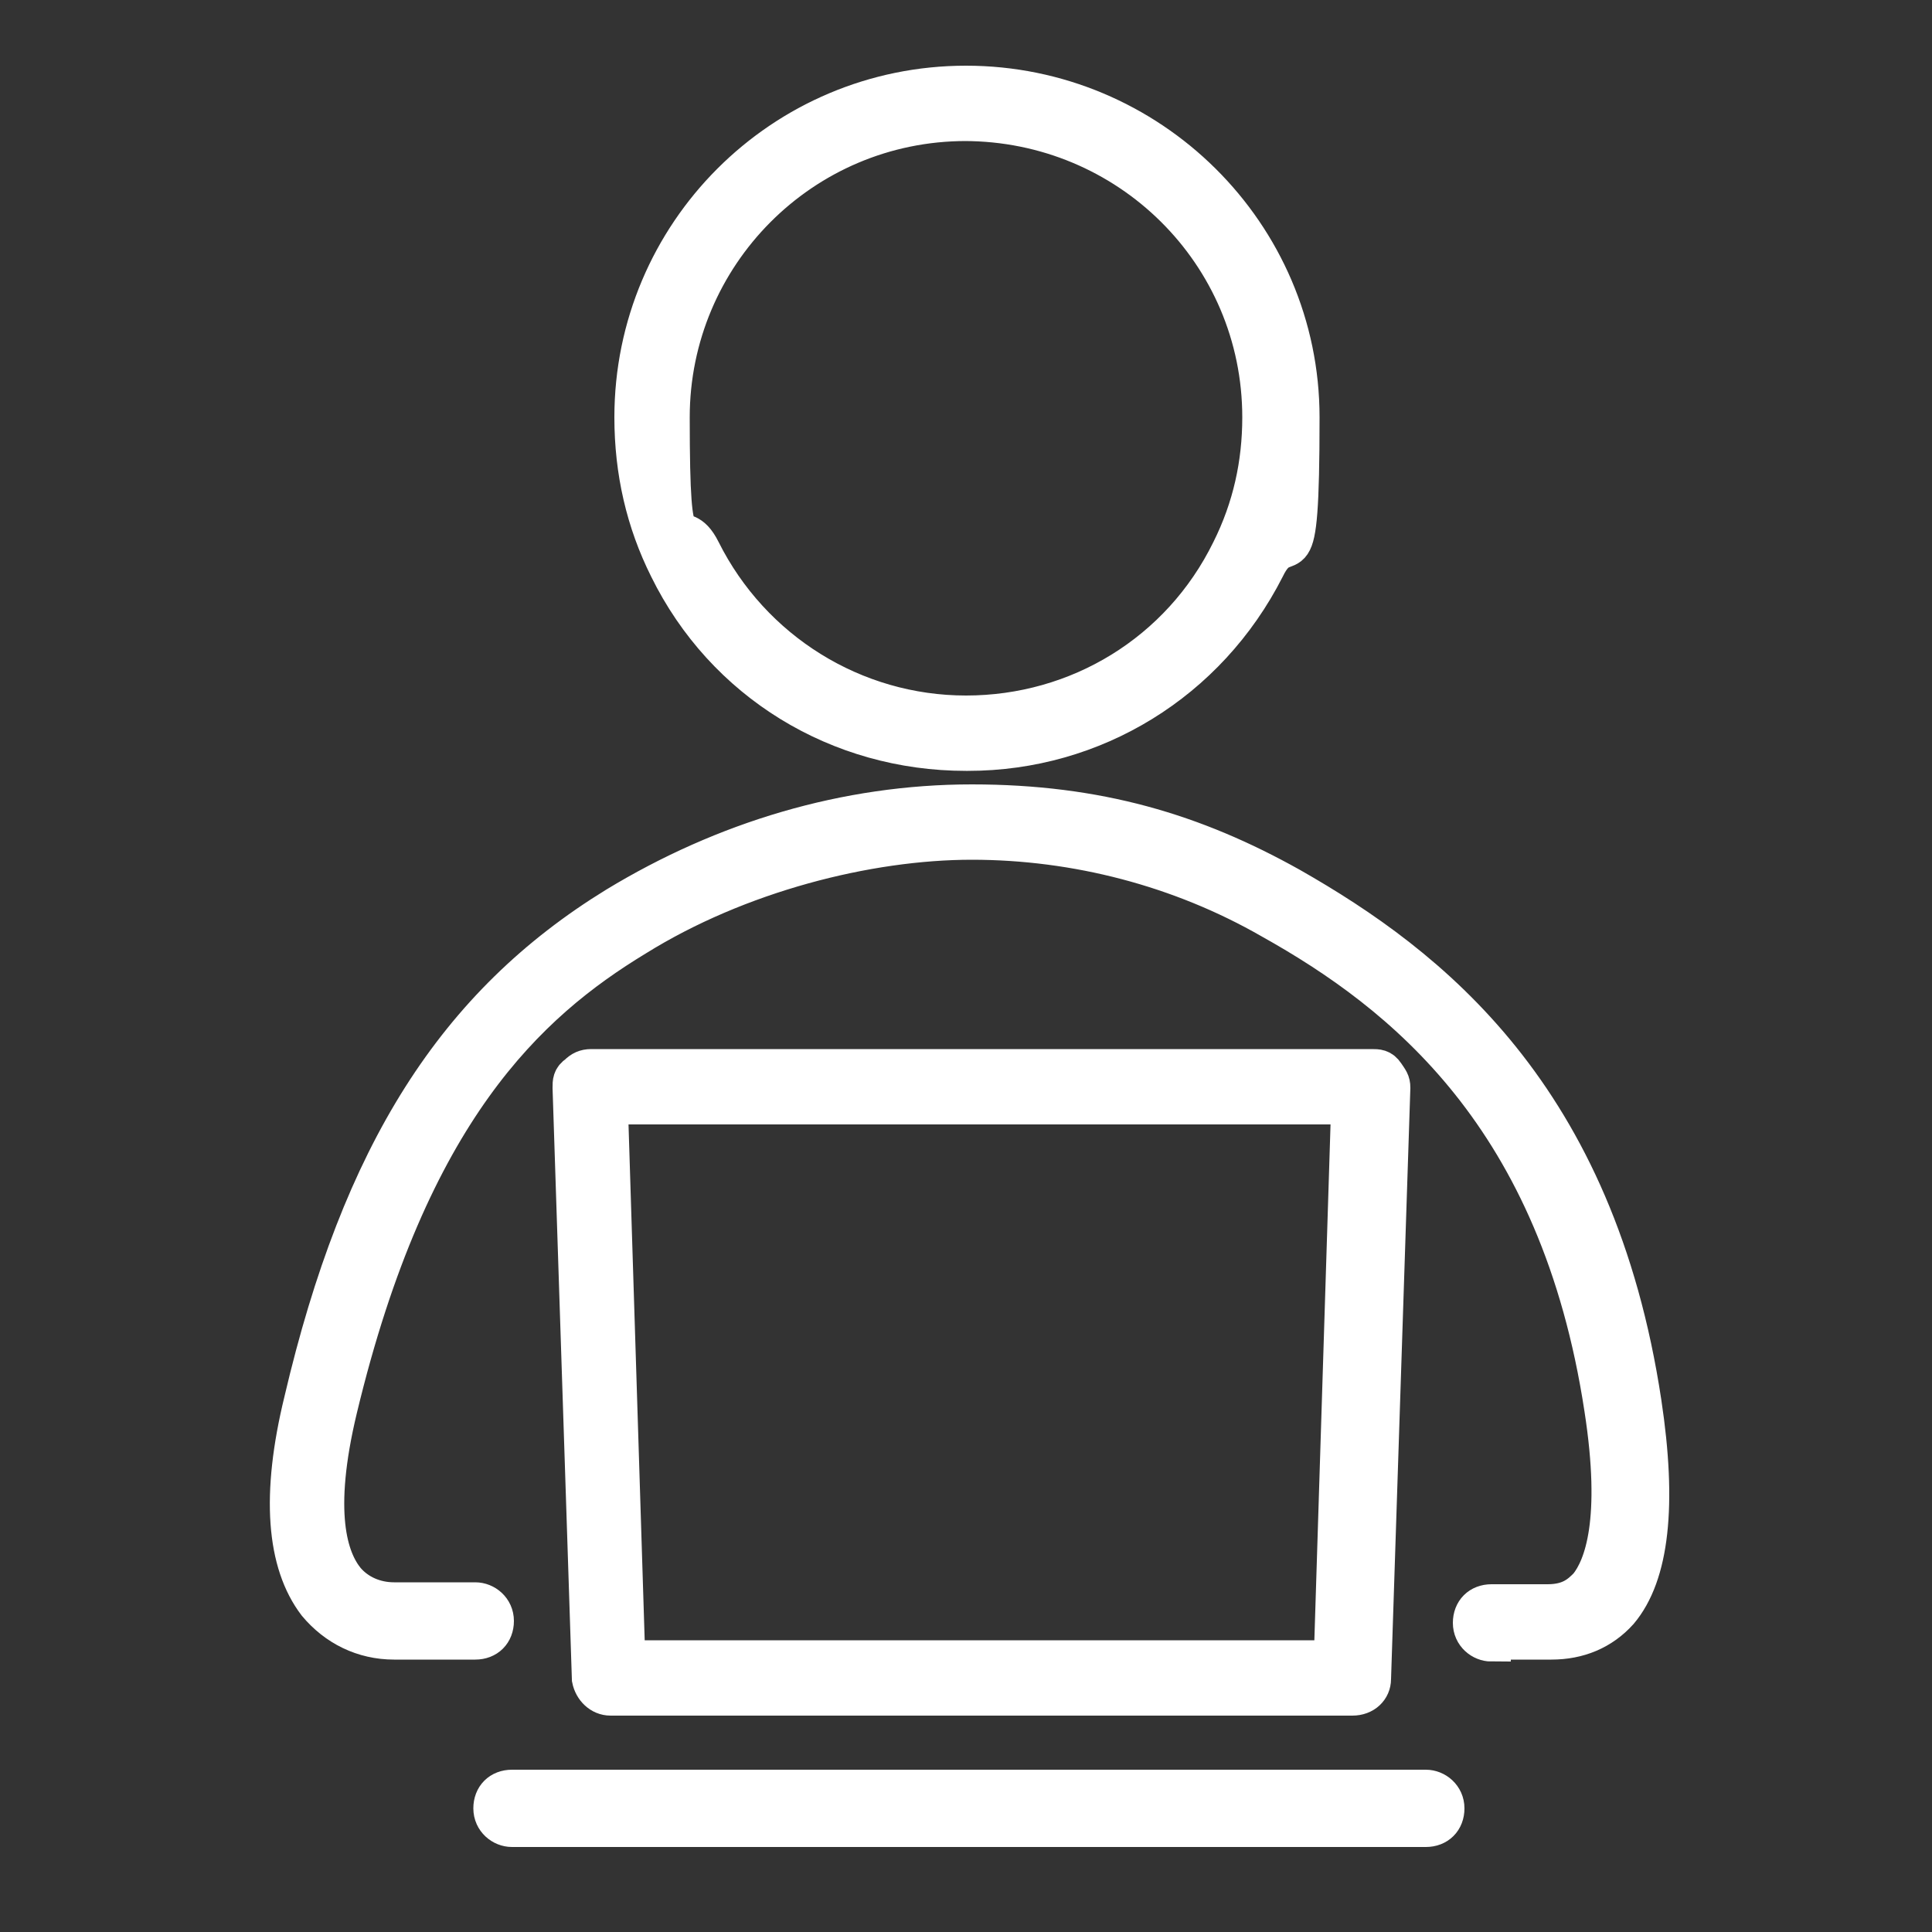
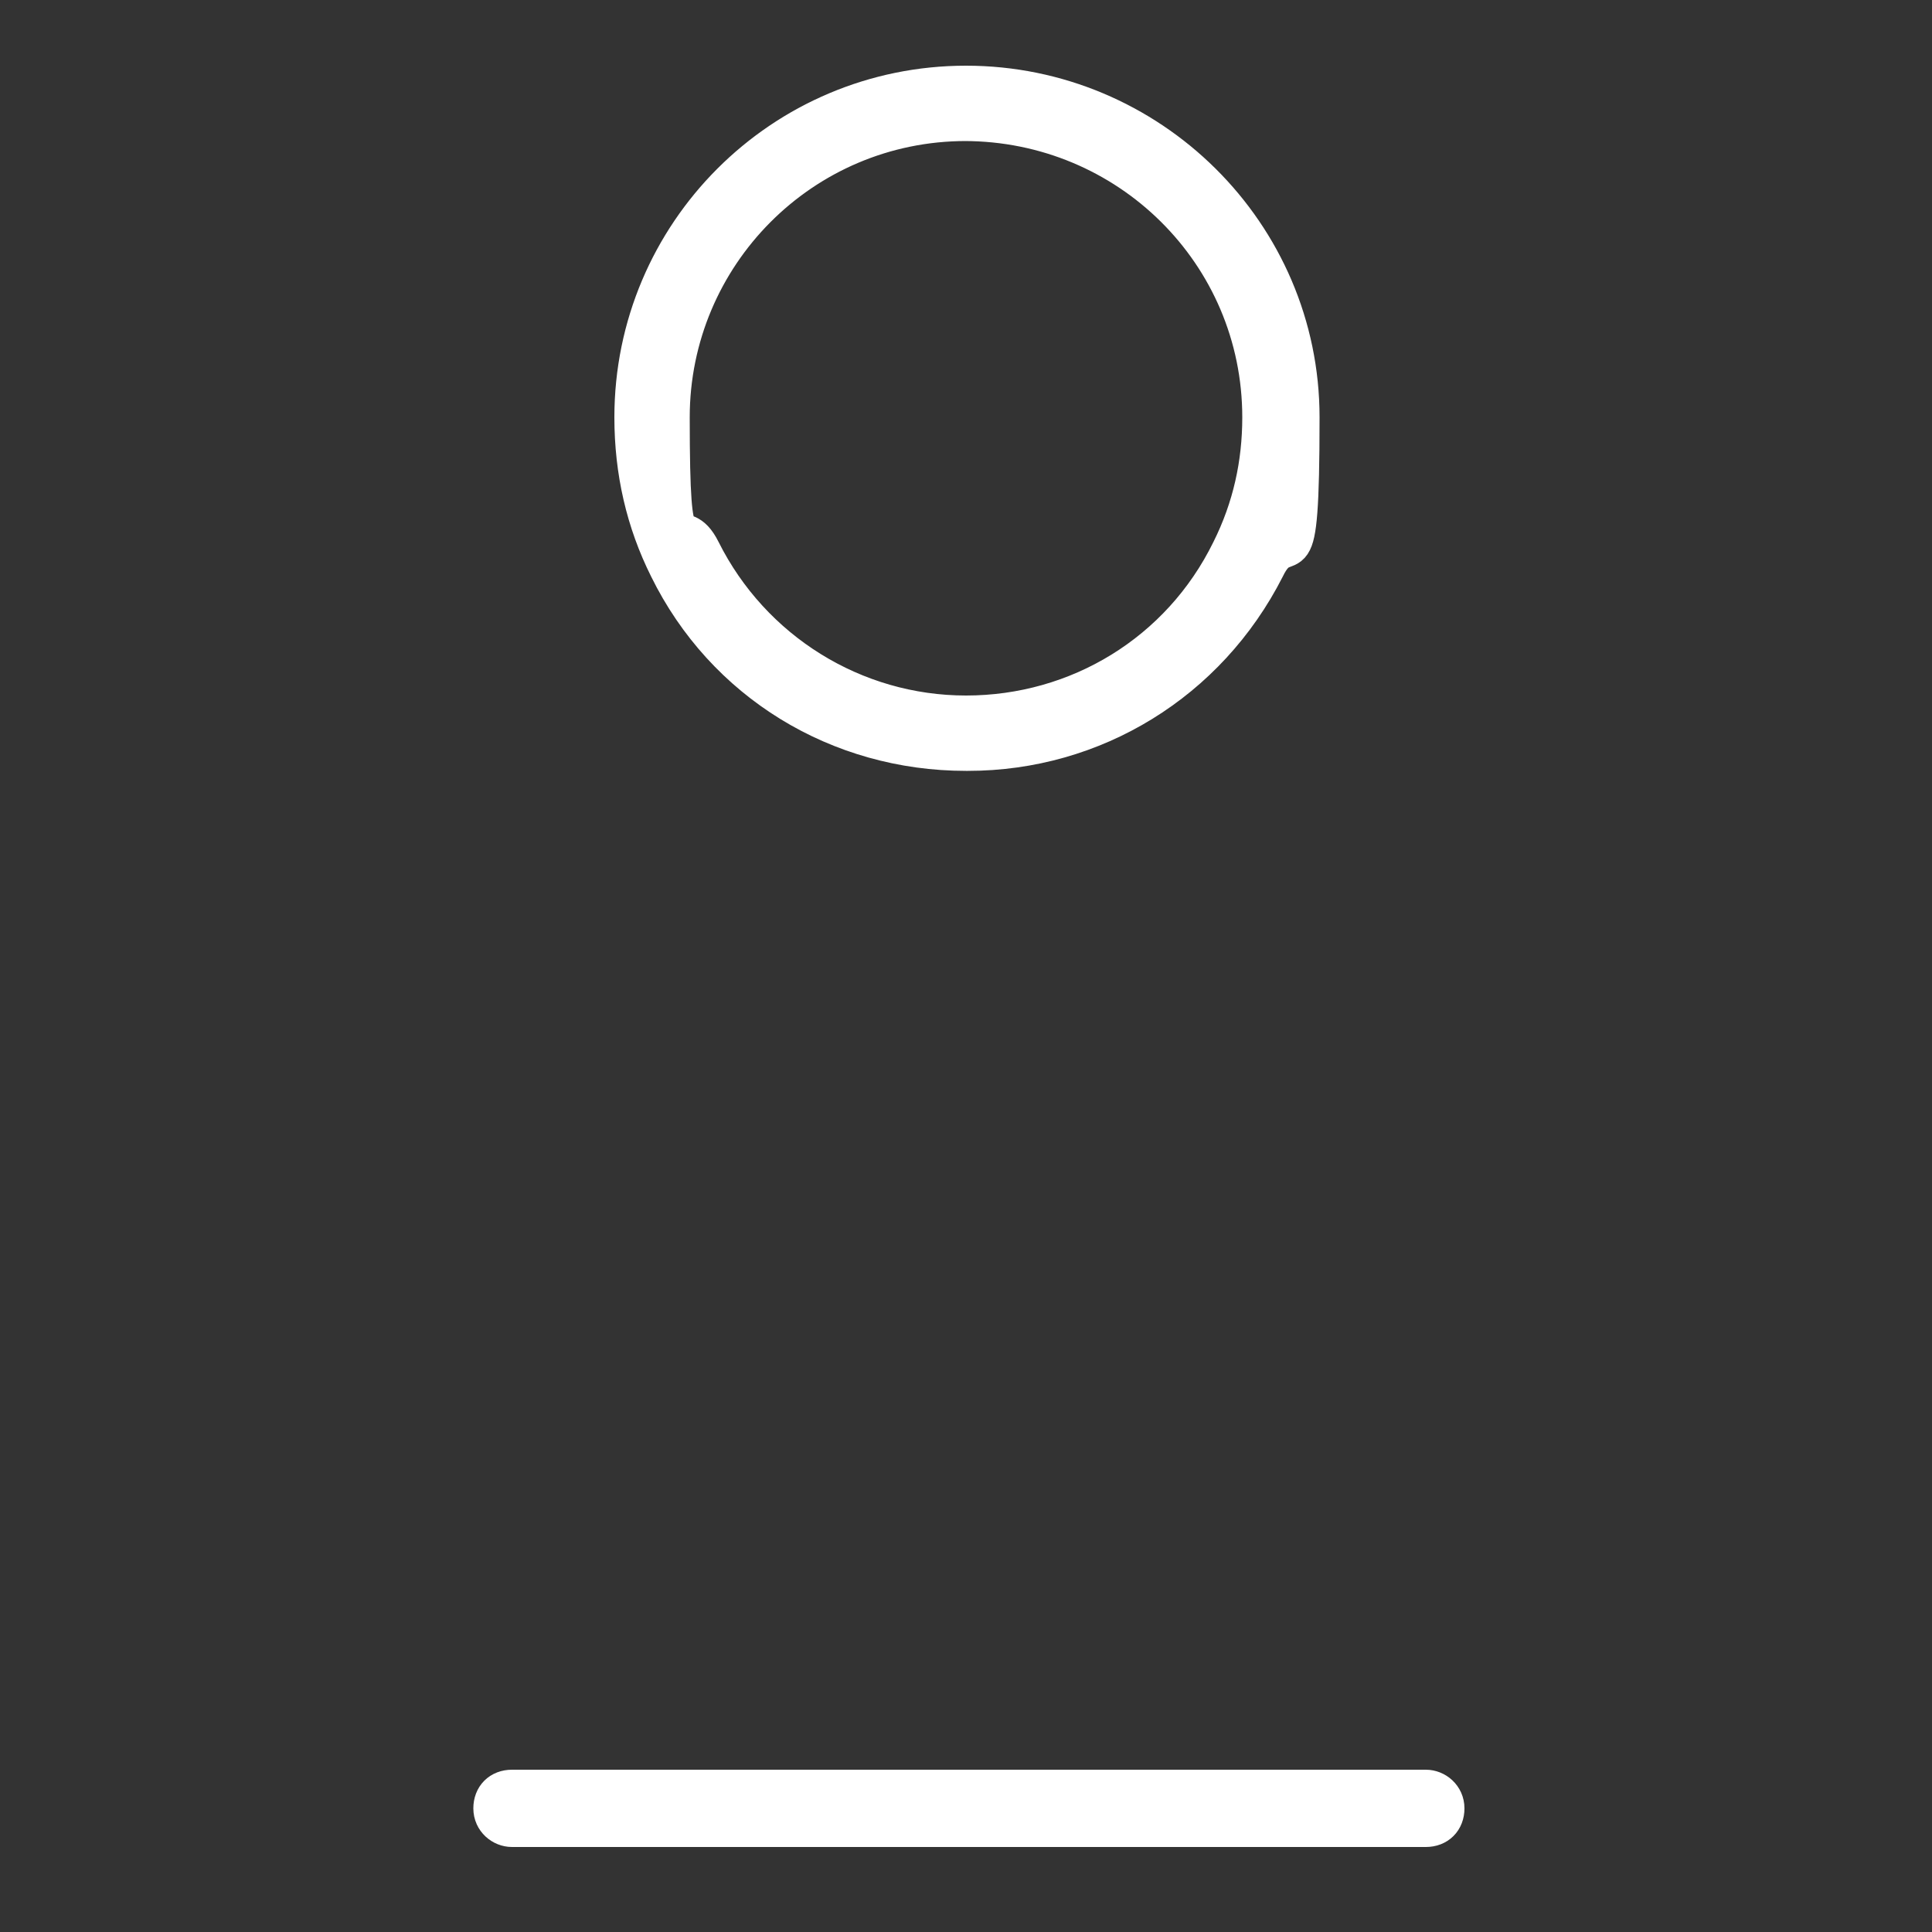
<svg xmlns="http://www.w3.org/2000/svg" id="Layer_1" version="1.1" viewBox="0 0 100 100">
  <rect x="0" y="0" width="100" height="100" fill="#333333" stroke="none" />
  <defs>
    <style>
      .st0 {
        fill: url(#linear-gradient);
      }

      .st1 {
        fill: #fff;
        stroke: #fff;
        stroke-miterlimit: 10;
        stroke-width: 2px;
      }
    </style>
    <linearGradient id="linear-gradient" x1="-258.7" y1="782.7" x2="-254.4" y2="782.7" gradientTransform="translate(0 -750)" gradientUnits="userSpaceOnUse">
      <stop offset="0" stop-color="#005bbb" />
      <stop offset=".6" stop-color="#4145b8" />
      <stop offset="1" stop-color="#6639b7" />
    </linearGradient>
  </defs>
-   <path class="st0" d="M-256.6,30.1c-1.2,0-2.1,1-2.1,2.1v.9c0,1.2,1,2.1,2.1,2.1s2.1-1,2.1-2.1v-.9c0-1.2-1-2.1-2.1-2.1Z" />
  <g>
    <g>
      <path class="st1" d="M50,38.9c-6.6,0-12.5-3.6-15.4-9.5-1.2-2.4-1.8-5-1.8-7.8,0-9.5,7.7-17.2,17.2-17.2s17.3,7.7,17.3,17.2-.6,5.3-1.8,7.8c-3,5.9-8.9,9.5-15.4,9.5h0ZM50,6.3c-8.5,0-15.3,6.9-15.3,15.3s.5,4.7,1.6,6.9c2.6,5.2,7.9,8.5,13.7,8.5s11.1-3.2,13.7-8.5c1.1-2.2,1.6-4.5,1.6-6.9,0-8.5-6.9-15.3-15.4-15.3h0Z" />
-       <path class="st1" d="M77.2,85c-.5,0-1-.4-1-1s.4-1,1-1h2.9c1.2,0,1.7-.5,2.1-.9.8-1,1.7-3.4.8-9.2-2.3-15.1-10.4-21.5-17.2-25.3-4.7-2.7-10.1-4.1-15.5-4.1s-12.1,1.7-17.4,5c-5.6,3.4-11.7,9-15.4,24.4-1.3,5.4-.5,7.8.4,8.9.6.7,1.5,1.1,2.5,1.1h4.2c.5,0,1,.4,1,1s-.4,1-1,1h-4.2c-1.6,0-3-.7-4-1.9-1.6-2.1-1.9-5.6-.7-10.5,3-12.8,7.9-20.5,16.2-25.6,5.6-3.4,11.9-5.3,18.4-5.3s11.5,1.5,16.5,4.3c7.2,4.1,15.8,10.8,18.2,26.7.8,5.3.4,8.9-1.2,10.8-.9,1-2.1,1.5-3.5,1.5h-3.1Z" />
    </g>
-     <path class="st1" d="M31.6,87.8c-.5,0-.9-.4-1-.9l-1-30.6c0-.3,0-.5.3-.7.2-.2.4-.3.7-.3h40.4c.3,0,.5,0,.7.3s.3.4.3.7l-1,30.6c0,.5-.4.9-1,.9H31.6ZM32.5,85.9h36.5l.9-28.7H31.5l.9,28.7h0Z" />
    <path class="st1" d="M26.5,94.6c-.5,0-1-.4-1-1s.4-1,1-1h47.3c.5,0,1,.4,1,1s-.4,1-1,1H26.5Z" />
  </g>
</svg>